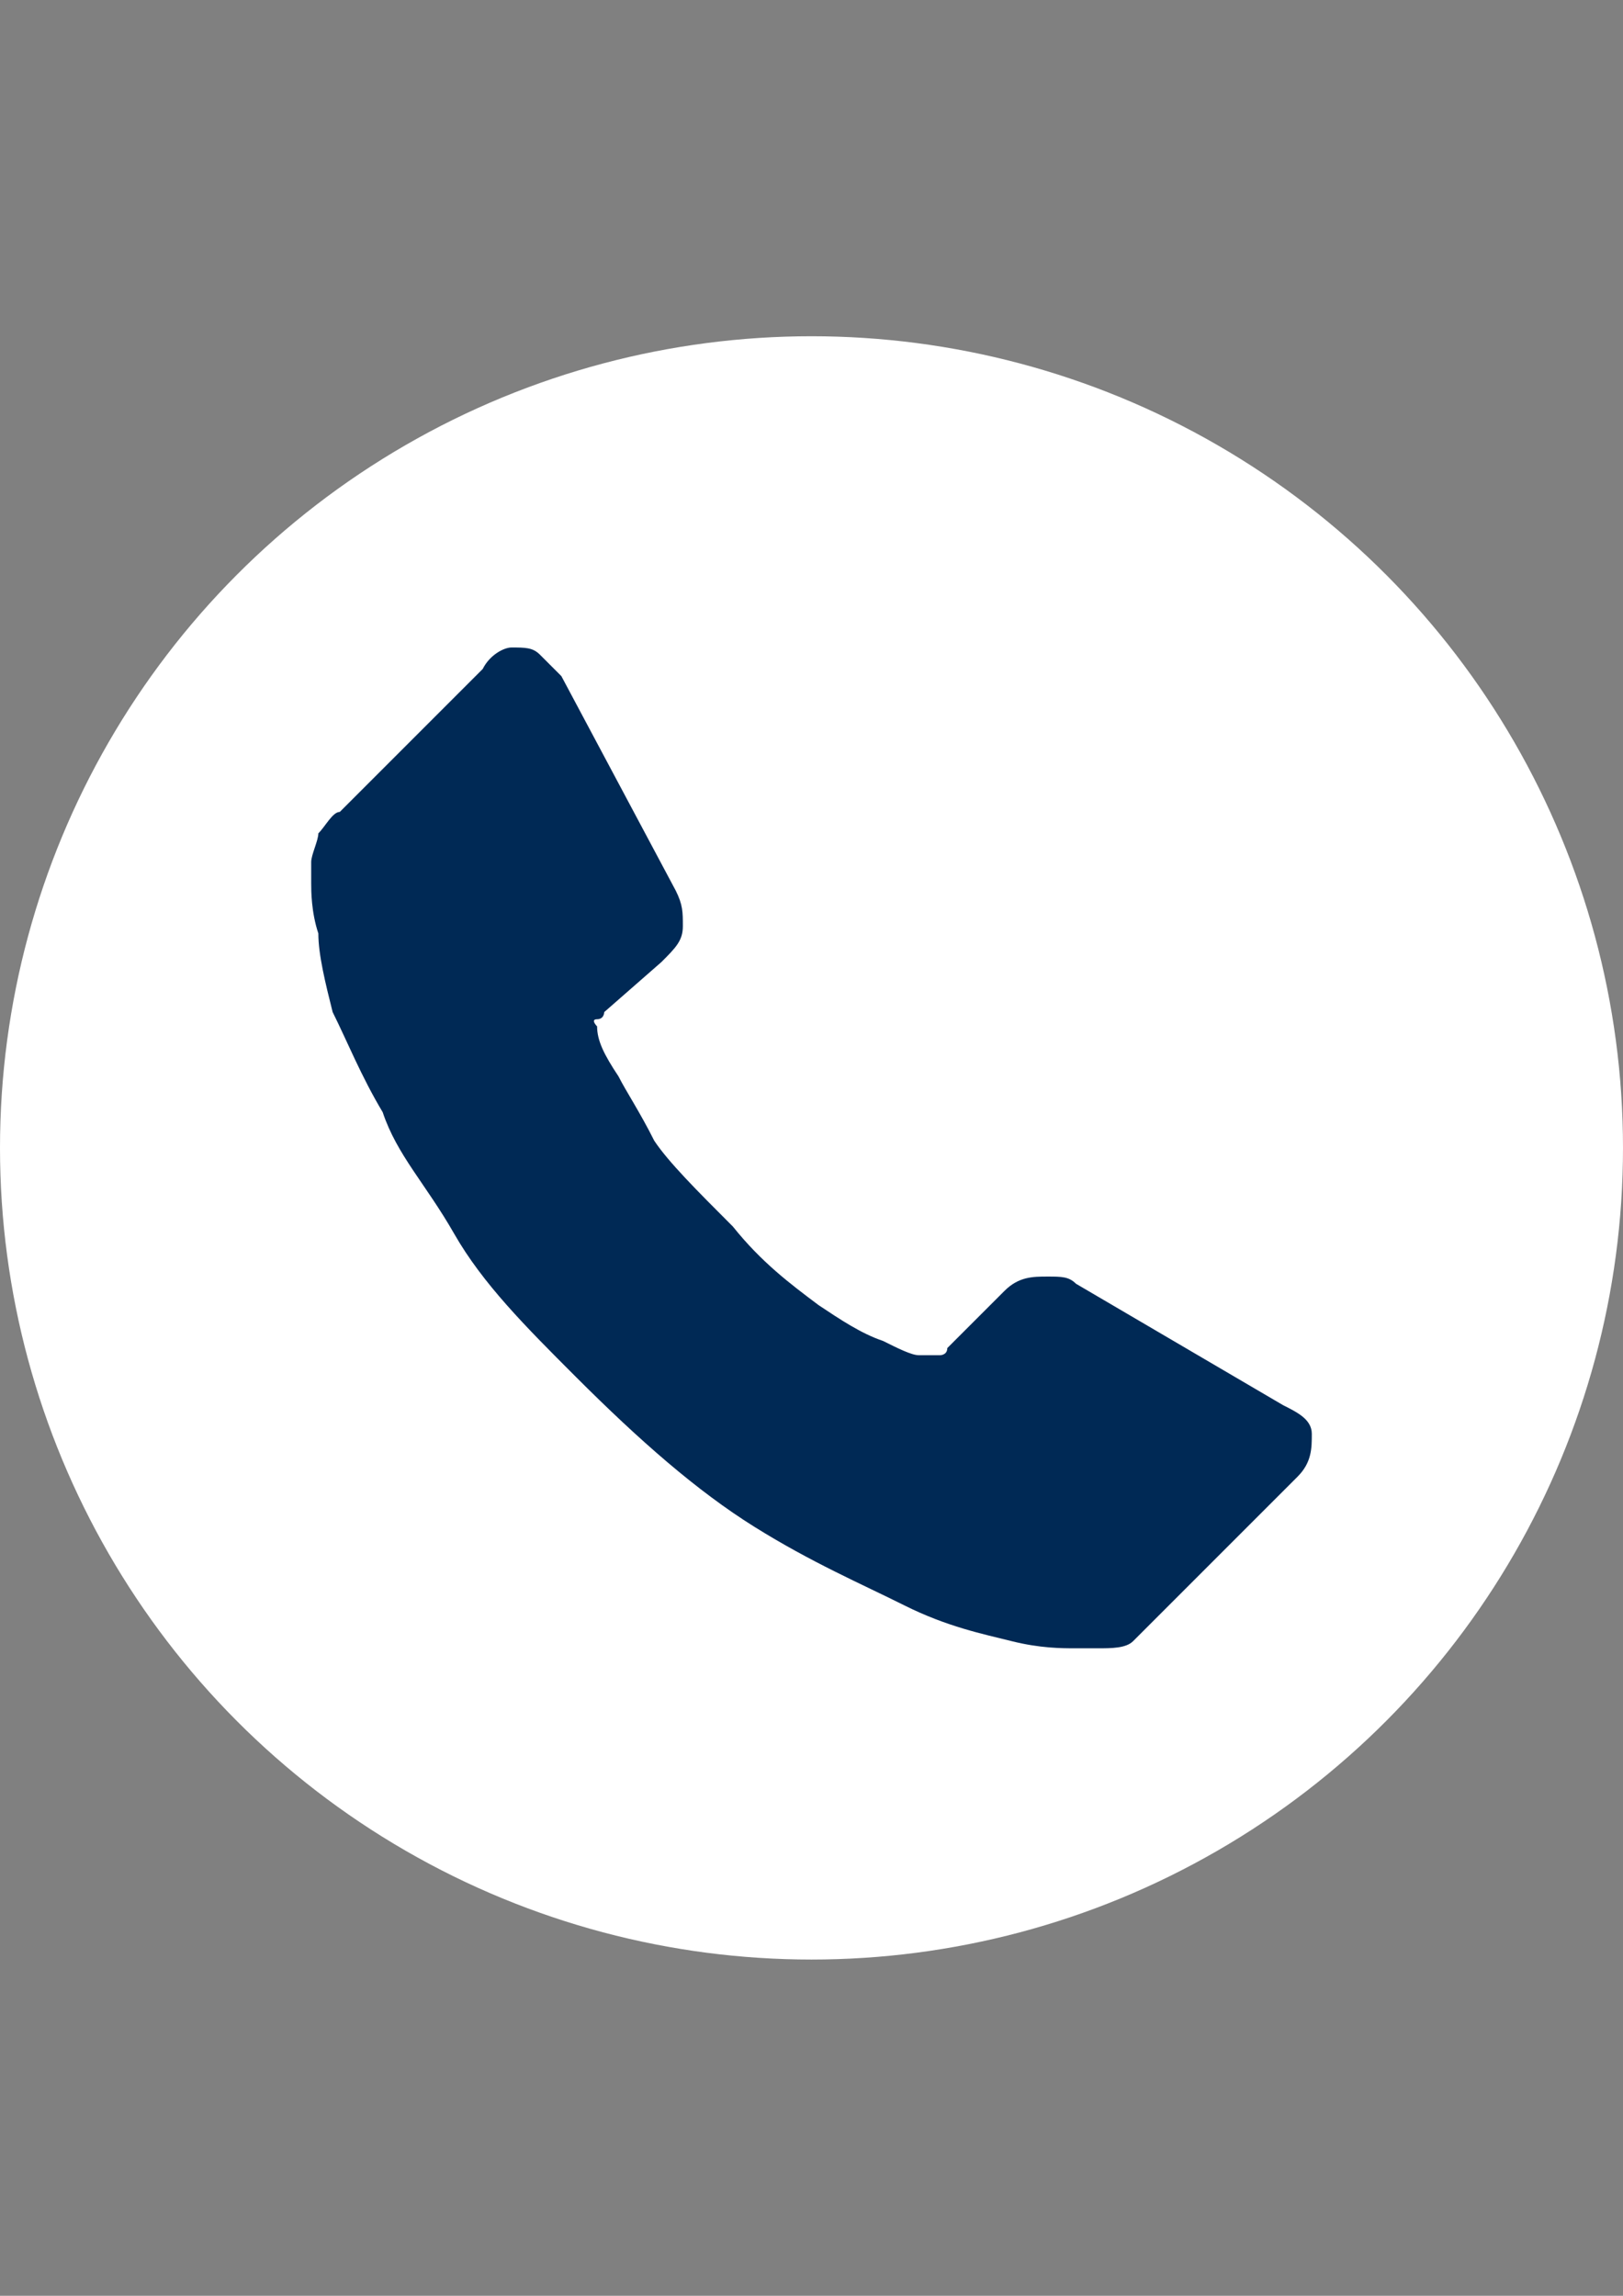
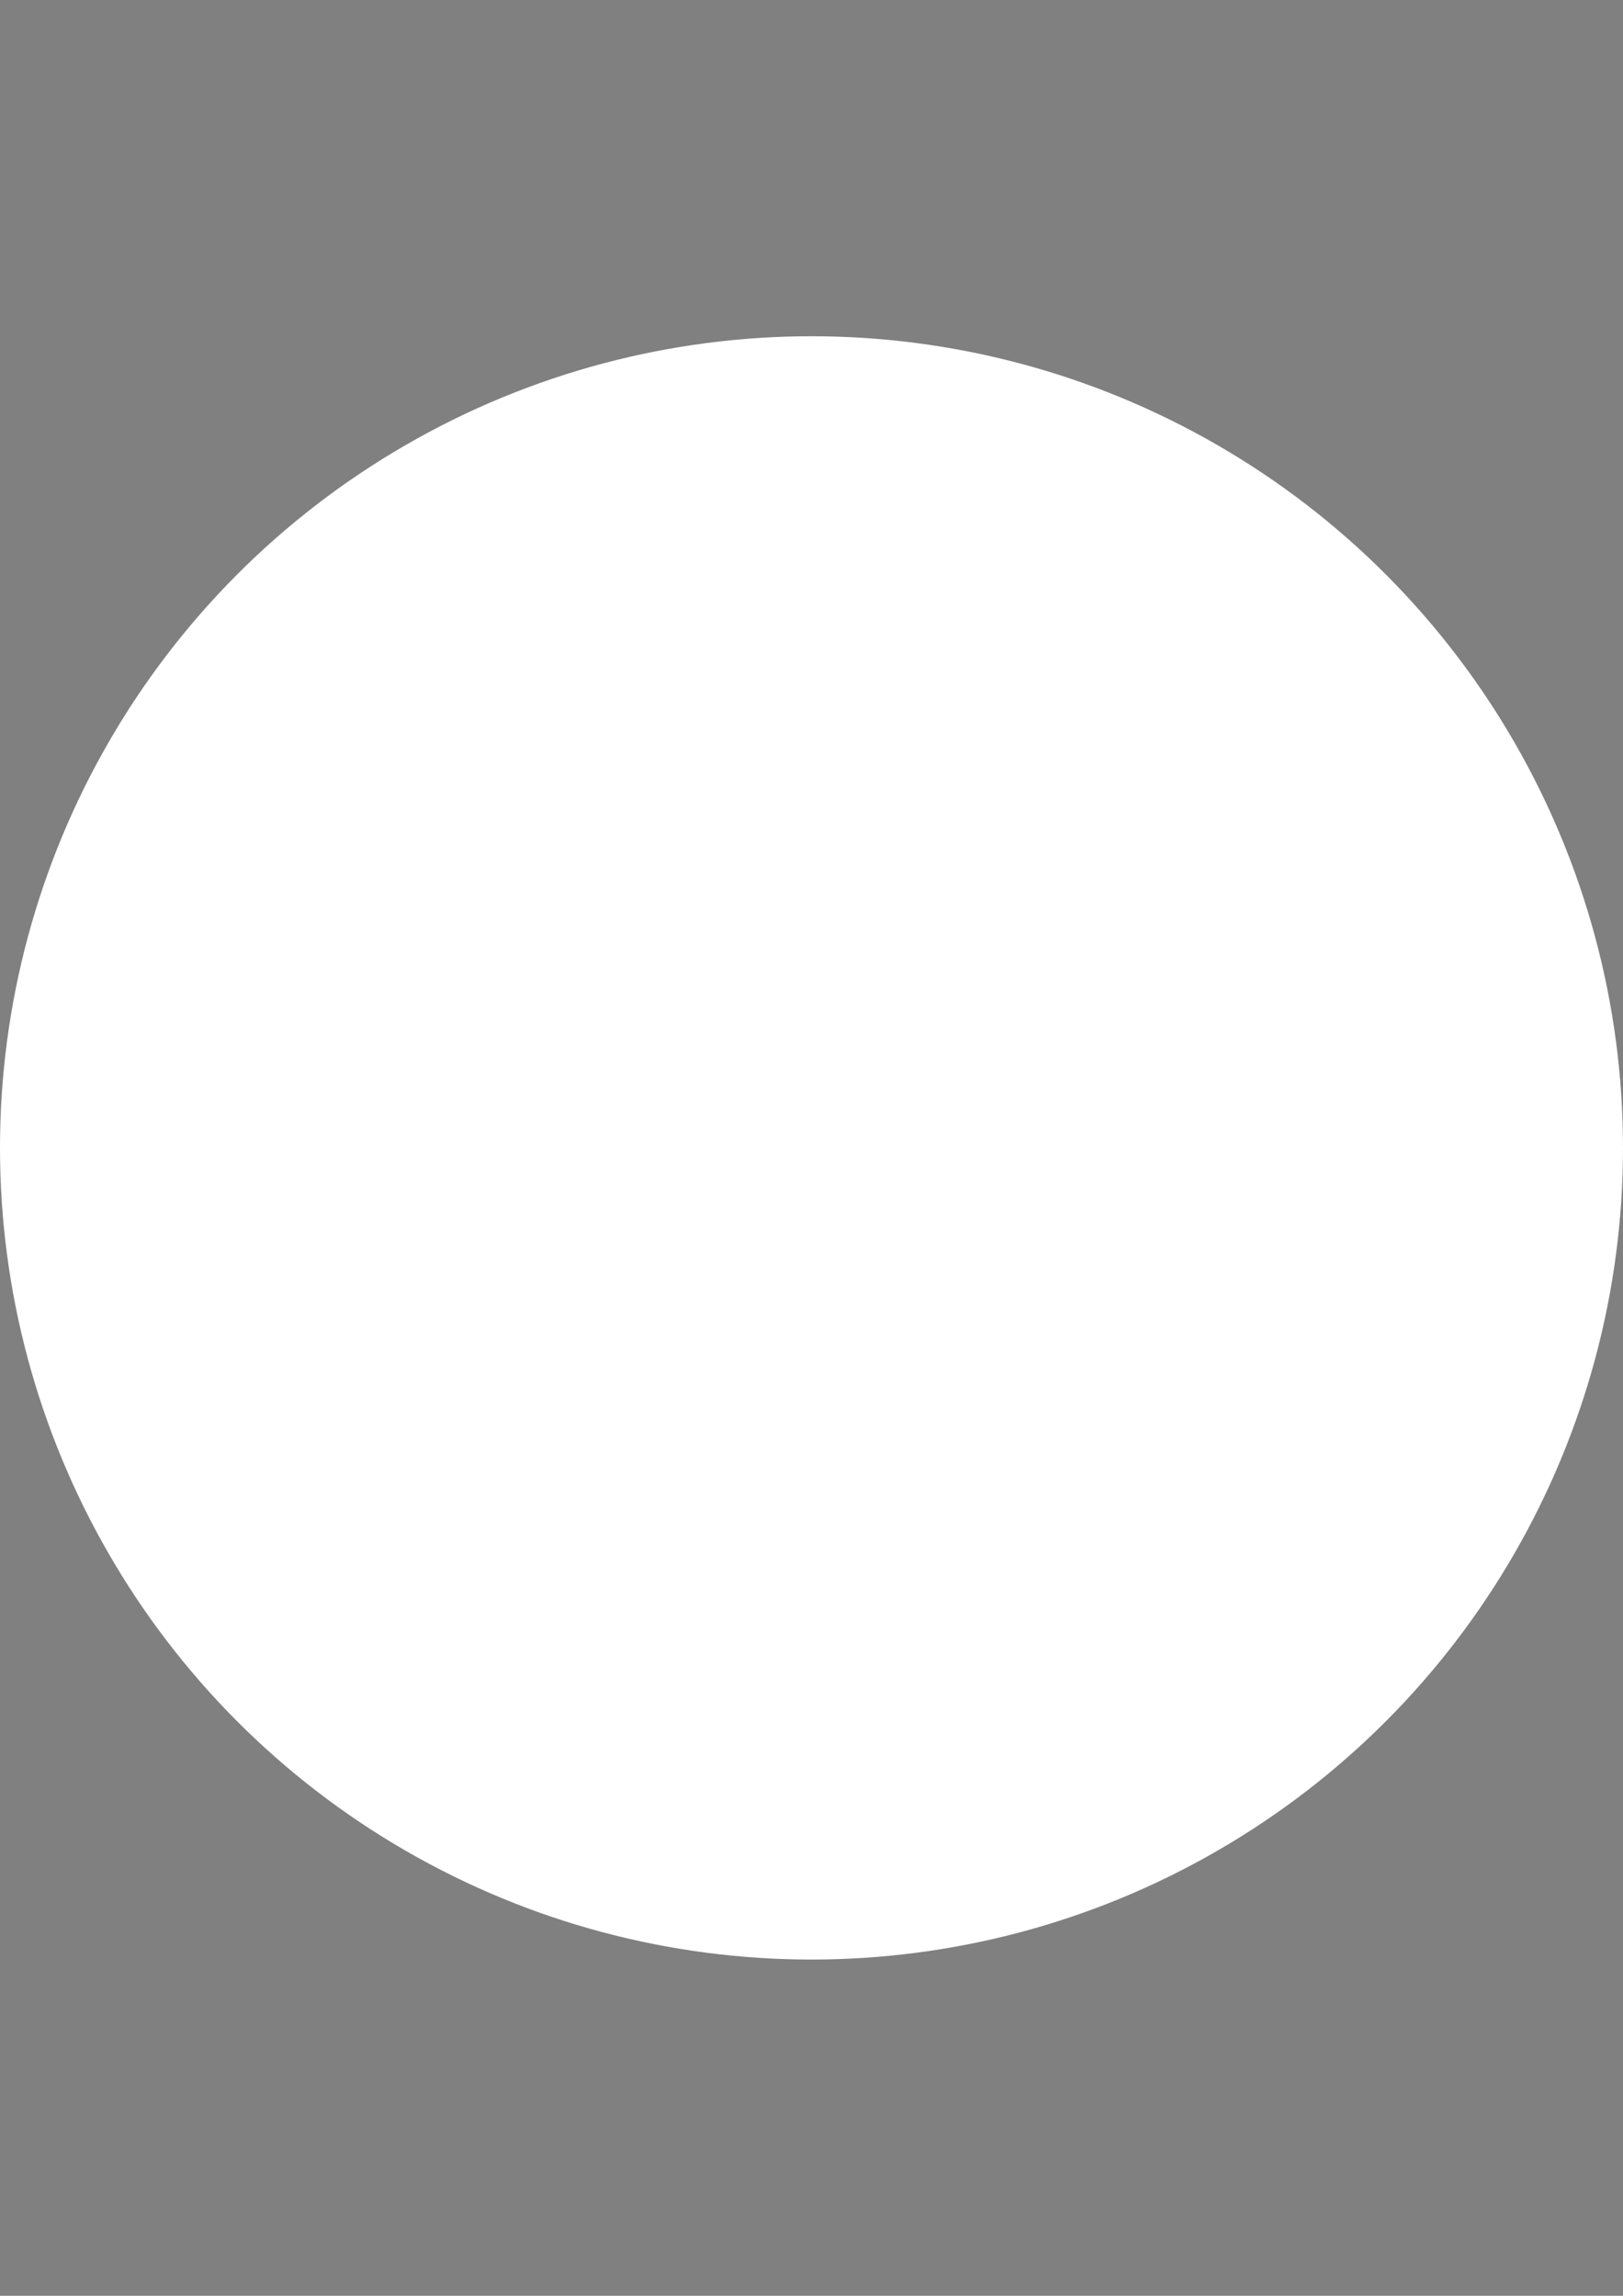
<svg xmlns="http://www.w3.org/2000/svg" version="1.1" id="Ebene_1" x="0px" y="0px" width="595.281px" height="841.891px" viewBox="0 0 595.281 841.891" enable-background="new 0 0 595.281 841.891" xml:space="preserve">
  <rect x="0" y="0" width="595.281" height="841.891" fill="#808080" stroke="none" />
  <circle fill="#FFFFFF" cx="297.64" cy="420.945" r="297.64" />
  <g>
    <g>
-       <path fill="#002955" d="M481.14,525.802c0,5.243,0,10.486-5.242,15.729l-52.429,52.428c-2.622,2.622-5.243,5.243-7.864,7.864     c-2.622,2.622-7.864,2.622-13.108,2.622c0,0,0,0-2.62,0c0,0-2.622,0-5.243,0c-5.243,0-13.107,0-23.593-2.622     c-10.486-2.621-23.594-5.242-39.322-13.106c-15.728-7.864-34.078-15.729-55.049-28.837     c-20.972-13.106-41.943-31.456-65.536-55.049c-18.35-18.351-34.079-34.079-44.565-52.43     c-10.485-18.35-20.971-28.834-26.214-44.563c-7.864-13.107-13.107-26.214-18.35-36.7c-2.622-10.486-5.243-20.971-5.243-28.835     c-2.621-7.864-2.621-15.729-2.621-18.35c0-5.243,0-7.864,0-7.864c0-2.622,2.621-7.865,2.621-10.486     c2.622-2.622,5.243-7.864,7.864-7.864l52.429-52.429c2.622-5.243,7.865-7.864,10.486-7.864c5.243,0,7.865,0,10.486,2.622     s5.243,5.243,7.864,7.864l41.943,78.644c2.621,5.242,2.621,7.864,2.621,13.106c0,5.243-2.621,7.865-7.864,13.107l-20.972,18.35     c0,0,0,2.622-2.621,2.622c-2.622,0,0,2.622,0,2.622c0,5.243,2.621,10.485,7.864,18.35c2.622,5.243,7.865,13.107,13.107,23.593     c5.243,7.864,15.729,18.35,28.836,31.458c10.485,13.106,20.971,20.971,31.458,28.835c7.864,5.242,15.729,10.486,23.592,13.106     c5.243,2.622,10.486,5.244,13.107,5.244h5.243h2.62c0,0,2.622,0,2.622-2.622l20.973-20.971c5.243-5.243,10.485-5.243,15.729-5.243     c5.242,0,7.864,0,10.485,2.621l0,0l76.021,44.565C475.898,517.938,481.14,520.56,481.14,525.802" />
-     </g>
+       </g>
  </g>
</svg>